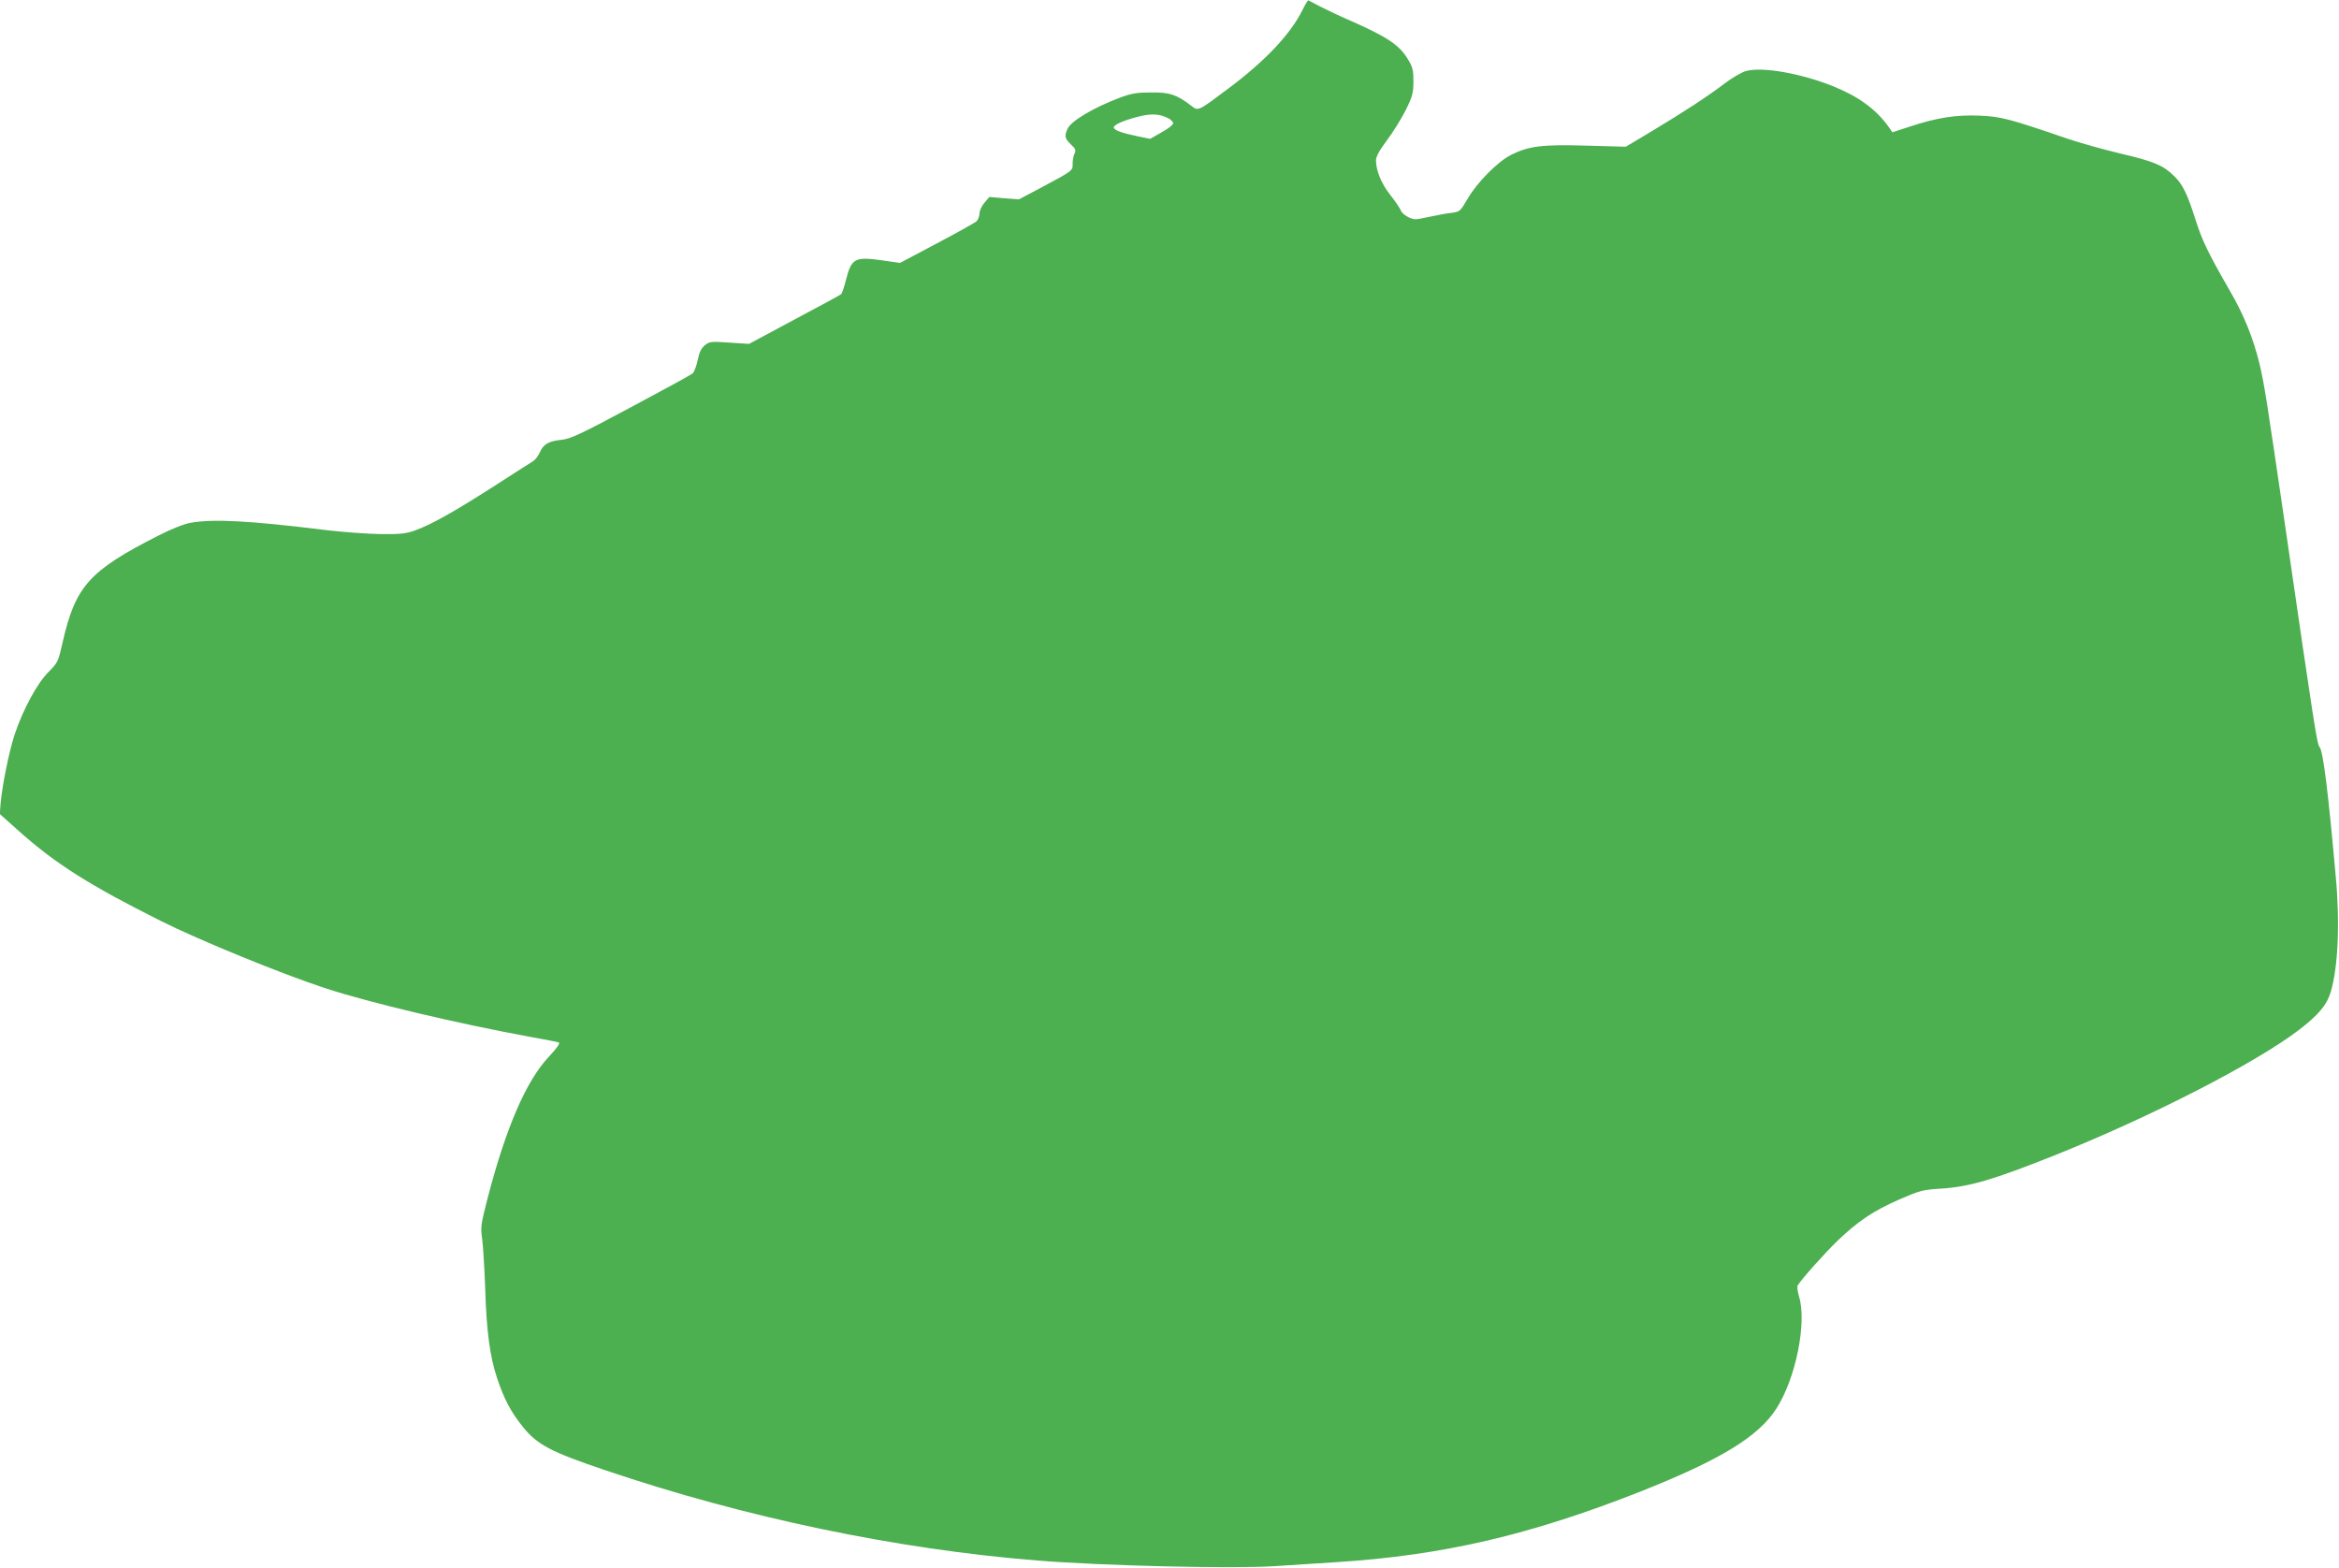
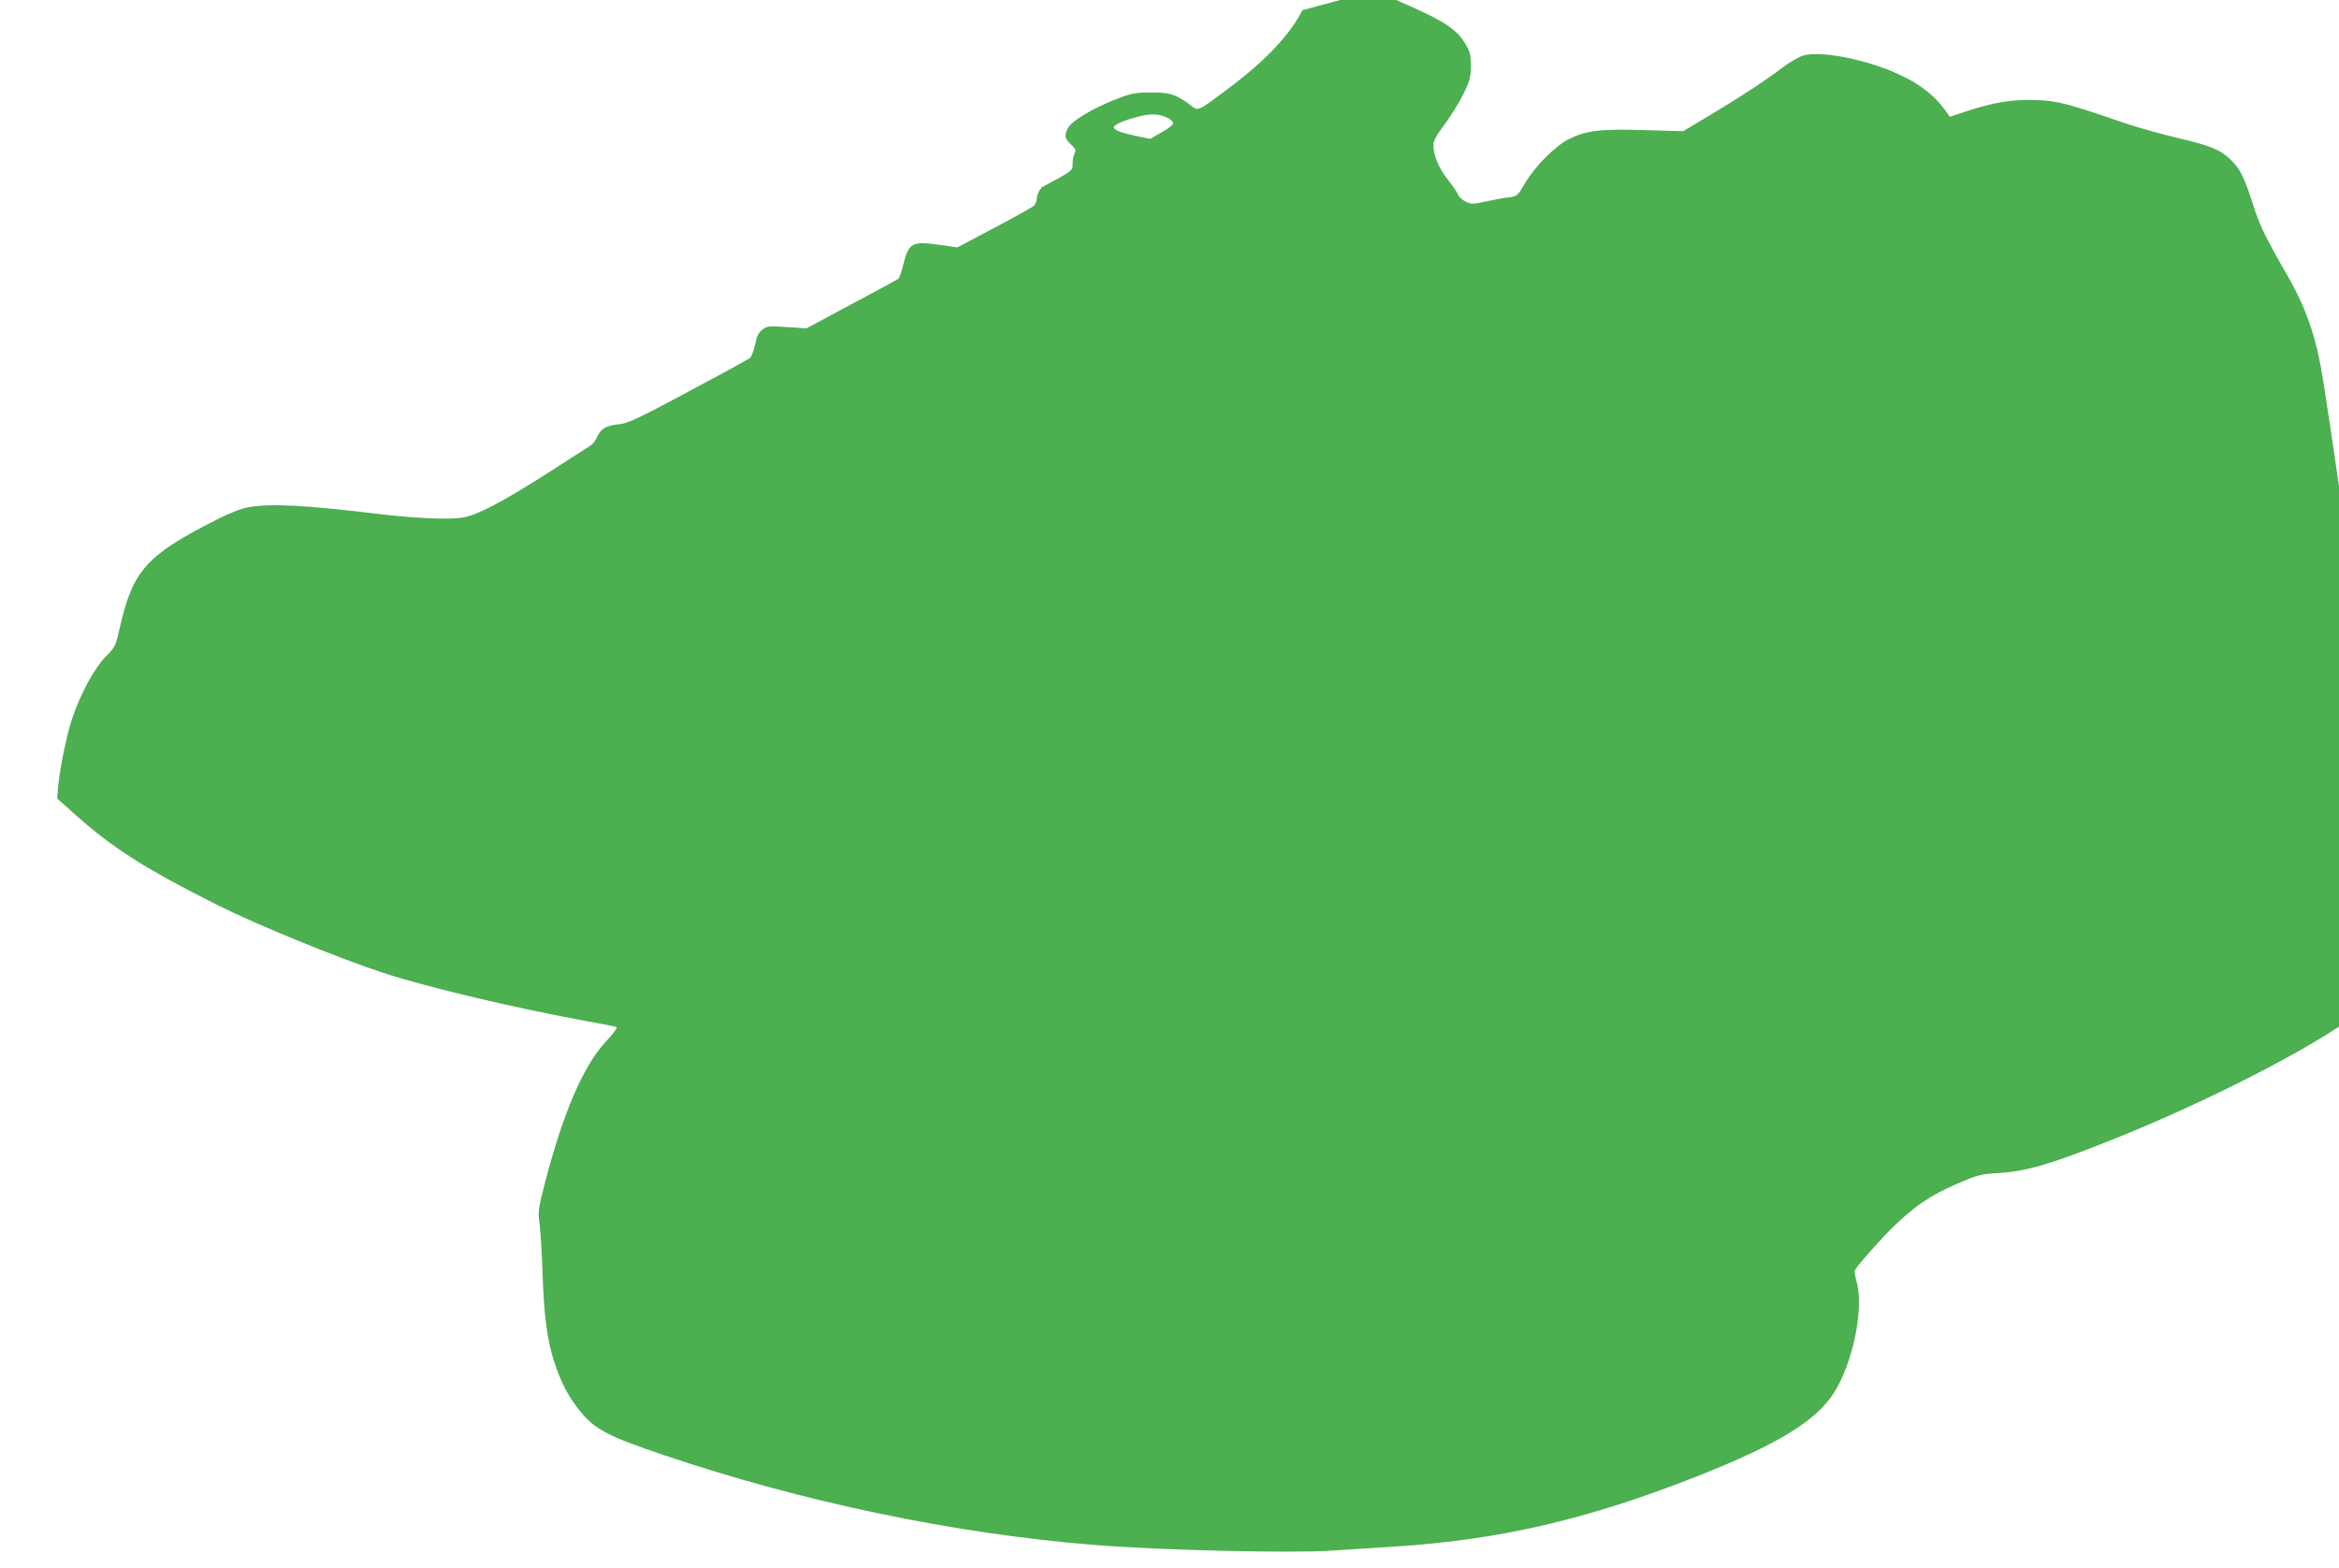
<svg xmlns="http://www.w3.org/2000/svg" version="1.0" width="1280pt" height="858pt" viewBox="0 0 1280 858" preserveAspectRatio="xMidYMid meet">
  <g transform="translate(0,858) scale(0.1,-0.1)" fill="#4caf50" stroke="none">
-     <path d="M7127 8524 c-65 -131 -203 -278 -407 -430 -167 -125 -162 -123 -202 -92 -80 61 -117 73 -218 72 -78 0 -108 -5 -170 -28 -144 -54 -269 -128 -288 -171 -18 -39 -15 -54 19 -86 25 -23 28 -31 20 -48 -6 -11 -11 -36 -11 -55 0 -41 6 -37 -169 -131 l-125 -66 -81 6 -81 7 -27 -32 c-15 -17 -27 -44 -27 -59 0 -15 -8 -35 -17 -43 -10 -8 -108 -63 -218 -121 l-200 -106 -96 14 c-151 21 -169 12 -199 -105 -10 -40 -22 -76 -27 -80 -4 -4 -120 -67 -256 -139 l-248 -133 -107 7 c-100 7 -109 6 -134 -14 -20 -16 -31 -37 -40 -82 -7 -33 -19 -65 -28 -73 -8 -7 -160 -90 -338 -185 -282 -151 -331 -173 -380 -178 -69 -7 -99 -24 -118 -69 -8 -18 -24 -40 -37 -48 -12 -7 -111 -71 -220 -141 -216 -138 -332 -203 -423 -237 -50 -18 -79 -22 -189 -21 -71 1 -207 11 -301 22 -422 52 -617 62 -740 40 -36 -6 -105 -33 -177 -70 -378 -192 -454 -276 -524 -583 -24 -107 -26 -111 -76 -162 -63 -62 -141 -206 -187 -344 -31 -95 -68 -278 -77 -380 l-4 -55 103 -92 c203 -181 387 -297 778 -493 209 -105 669 -293 900 -368 243 -80 726 -194 1125 -267 77 -14 146 -27 153 -30 9 -3 -10 -31 -57 -81 -122 -131 -232 -385 -332 -769 -38 -148 -40 -160 -30 -228 5 -40 12 -157 16 -262 7 -240 26 -379 65 -496 38 -115 77 -188 140 -266 80 -100 153 -138 455 -240 763 -258 1589 -431 2360 -493 359 -29 1071 -46 1300 -31 99 6 252 16 340 22 581 37 1057 148 1659 385 439 174 647 300 747 455 106 165 168 470 124 614 -8 27 -11 53 -8 59 18 32 153 183 220 247 112 107 196 163 335 224 115 50 130 54 228 60 158 10 287 48 628 184 524 210 1095 503 1332 684 108 83 153 136 175 209 40 136 51 376 27 633 -41 461 -69 685 -88 706 -14 15 -27 97 -184 1179 -106 727 -119 809 -145 919 -35 142 -85 267 -163 401 -119 207 -151 273 -188 390 -45 142 -71 195 -121 241 -57 55 -107 76 -290 119 -93 22 -220 58 -283 79 -326 112 -370 123 -485 128 -128 6 -237 -11 -384 -60 l-95 -31 -20 29 c-70 98 -167 168 -307 224 -176 70 -385 107 -475 82 -22 -6 -74 -36 -115 -67 -89 -68 -215 -151 -403 -264 l-139 -83 -216 6 c-242 7 -313 -2 -411 -50 -73 -37 -186 -150 -238 -240 -41 -70 -43 -72 -90 -78 -26 -3 -76 -12 -112 -20 -36 -8 -73 -15 -83 -15 -29 0 -75 28 -82 50 -4 11 -29 48 -56 82 -49 62 -79 133 -79 191 0 20 18 53 59 108 33 43 79 118 103 165 38 76 42 94 43 157 0 61 -4 79 -28 119 -46 79 -112 124 -304 209 -65 28 -145 66 -178 83 -33 17 -62 32 -65 34 -3 1 -18 -23 -33 -54z m-734 -591 c15 -7 27 -20 27 -28 0 -8 -28 -30 -63 -49 l-63 -36 -72 15 c-82 17 -117 30 -126 44 -9 14 42 39 127 61 75 20 121 18 170 -7z" />
+     <path d="M7127 8524 c-65 -131 -203 -278 -407 -430 -167 -125 -162 -123 -202 -92 -80 61 -117 73 -218 72 -78 0 -108 -5 -170 -28 -144 -54 -269 -128 -288 -171 -18 -39 -15 -54 19 -86 25 -23 28 -31 20 -48 -6 -11 -11 -36 -11 -55 0 -41 6 -37 -169 -131 c-15 -17 -27 -44 -27 -59 0 -15 -8 -35 -17 -43 -10 -8 -108 -63 -218 -121 l-200 -106 -96 14 c-151 21 -169 12 -199 -105 -10 -40 -22 -76 -27 -80 -4 -4 -120 -67 -256 -139 l-248 -133 -107 7 c-100 7 -109 6 -134 -14 -20 -16 -31 -37 -40 -82 -7 -33 -19 -65 -28 -73 -8 -7 -160 -90 -338 -185 -282 -151 -331 -173 -380 -178 -69 -7 -99 -24 -118 -69 -8 -18 -24 -40 -37 -48 -12 -7 -111 -71 -220 -141 -216 -138 -332 -203 -423 -237 -50 -18 -79 -22 -189 -21 -71 1 -207 11 -301 22 -422 52 -617 62 -740 40 -36 -6 -105 -33 -177 -70 -378 -192 -454 -276 -524 -583 -24 -107 -26 -111 -76 -162 -63 -62 -141 -206 -187 -344 -31 -95 -68 -278 -77 -380 l-4 -55 103 -92 c203 -181 387 -297 778 -493 209 -105 669 -293 900 -368 243 -80 726 -194 1125 -267 77 -14 146 -27 153 -30 9 -3 -10 -31 -57 -81 -122 -131 -232 -385 -332 -769 -38 -148 -40 -160 -30 -228 5 -40 12 -157 16 -262 7 -240 26 -379 65 -496 38 -115 77 -188 140 -266 80 -100 153 -138 455 -240 763 -258 1589 -431 2360 -493 359 -29 1071 -46 1300 -31 99 6 252 16 340 22 581 37 1057 148 1659 385 439 174 647 300 747 455 106 165 168 470 124 614 -8 27 -11 53 -8 59 18 32 153 183 220 247 112 107 196 163 335 224 115 50 130 54 228 60 158 10 287 48 628 184 524 210 1095 503 1332 684 108 83 153 136 175 209 40 136 51 376 27 633 -41 461 -69 685 -88 706 -14 15 -27 97 -184 1179 -106 727 -119 809 -145 919 -35 142 -85 267 -163 401 -119 207 -151 273 -188 390 -45 142 -71 195 -121 241 -57 55 -107 76 -290 119 -93 22 -220 58 -283 79 -326 112 -370 123 -485 128 -128 6 -237 -11 -384 -60 l-95 -31 -20 29 c-70 98 -167 168 -307 224 -176 70 -385 107 -475 82 -22 -6 -74 -36 -115 -67 -89 -68 -215 -151 -403 -264 l-139 -83 -216 6 c-242 7 -313 -2 -411 -50 -73 -37 -186 -150 -238 -240 -41 -70 -43 -72 -90 -78 -26 -3 -76 -12 -112 -20 -36 -8 -73 -15 -83 -15 -29 0 -75 28 -82 50 -4 11 -29 48 -56 82 -49 62 -79 133 -79 191 0 20 18 53 59 108 33 43 79 118 103 165 38 76 42 94 43 157 0 61 -4 79 -28 119 -46 79 -112 124 -304 209 -65 28 -145 66 -178 83 -33 17 -62 32 -65 34 -3 1 -18 -23 -33 -54z m-734 -591 c15 -7 27 -20 27 -28 0 -8 -28 -30 -63 -49 l-63 -36 -72 15 c-82 17 -117 30 -126 44 -9 14 42 39 127 61 75 20 121 18 170 -7z" />
  </g>
</svg>